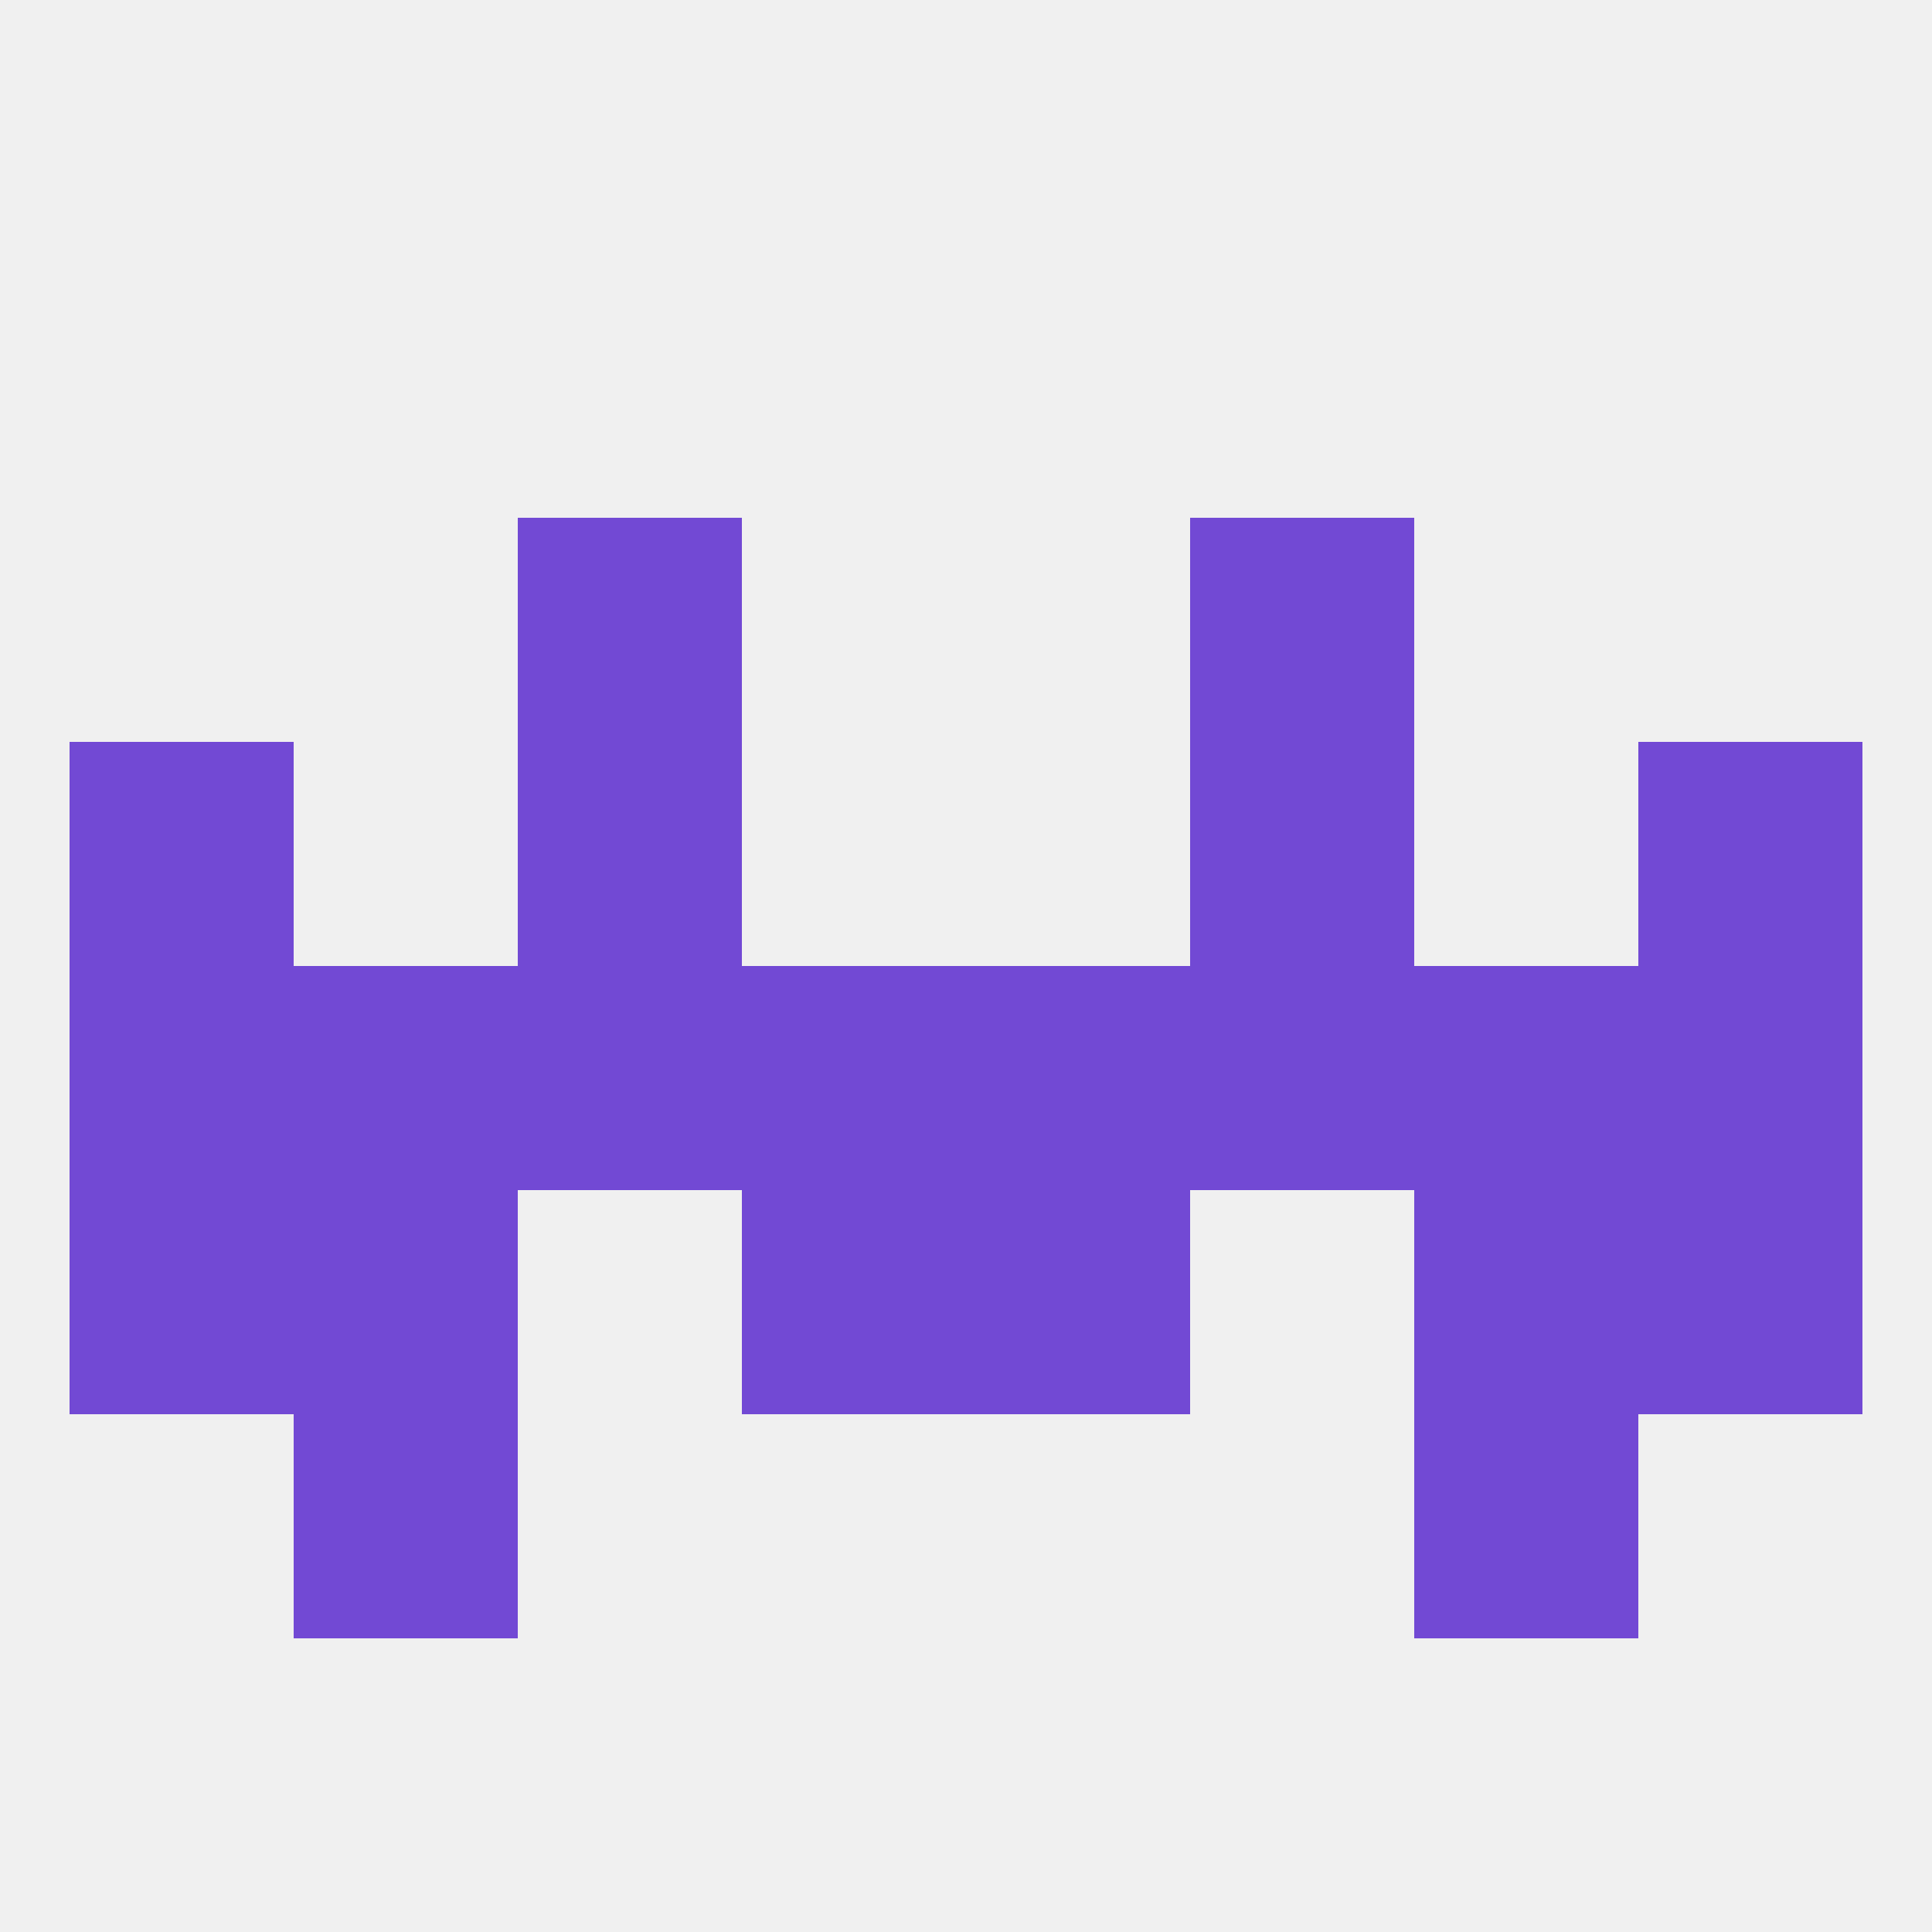
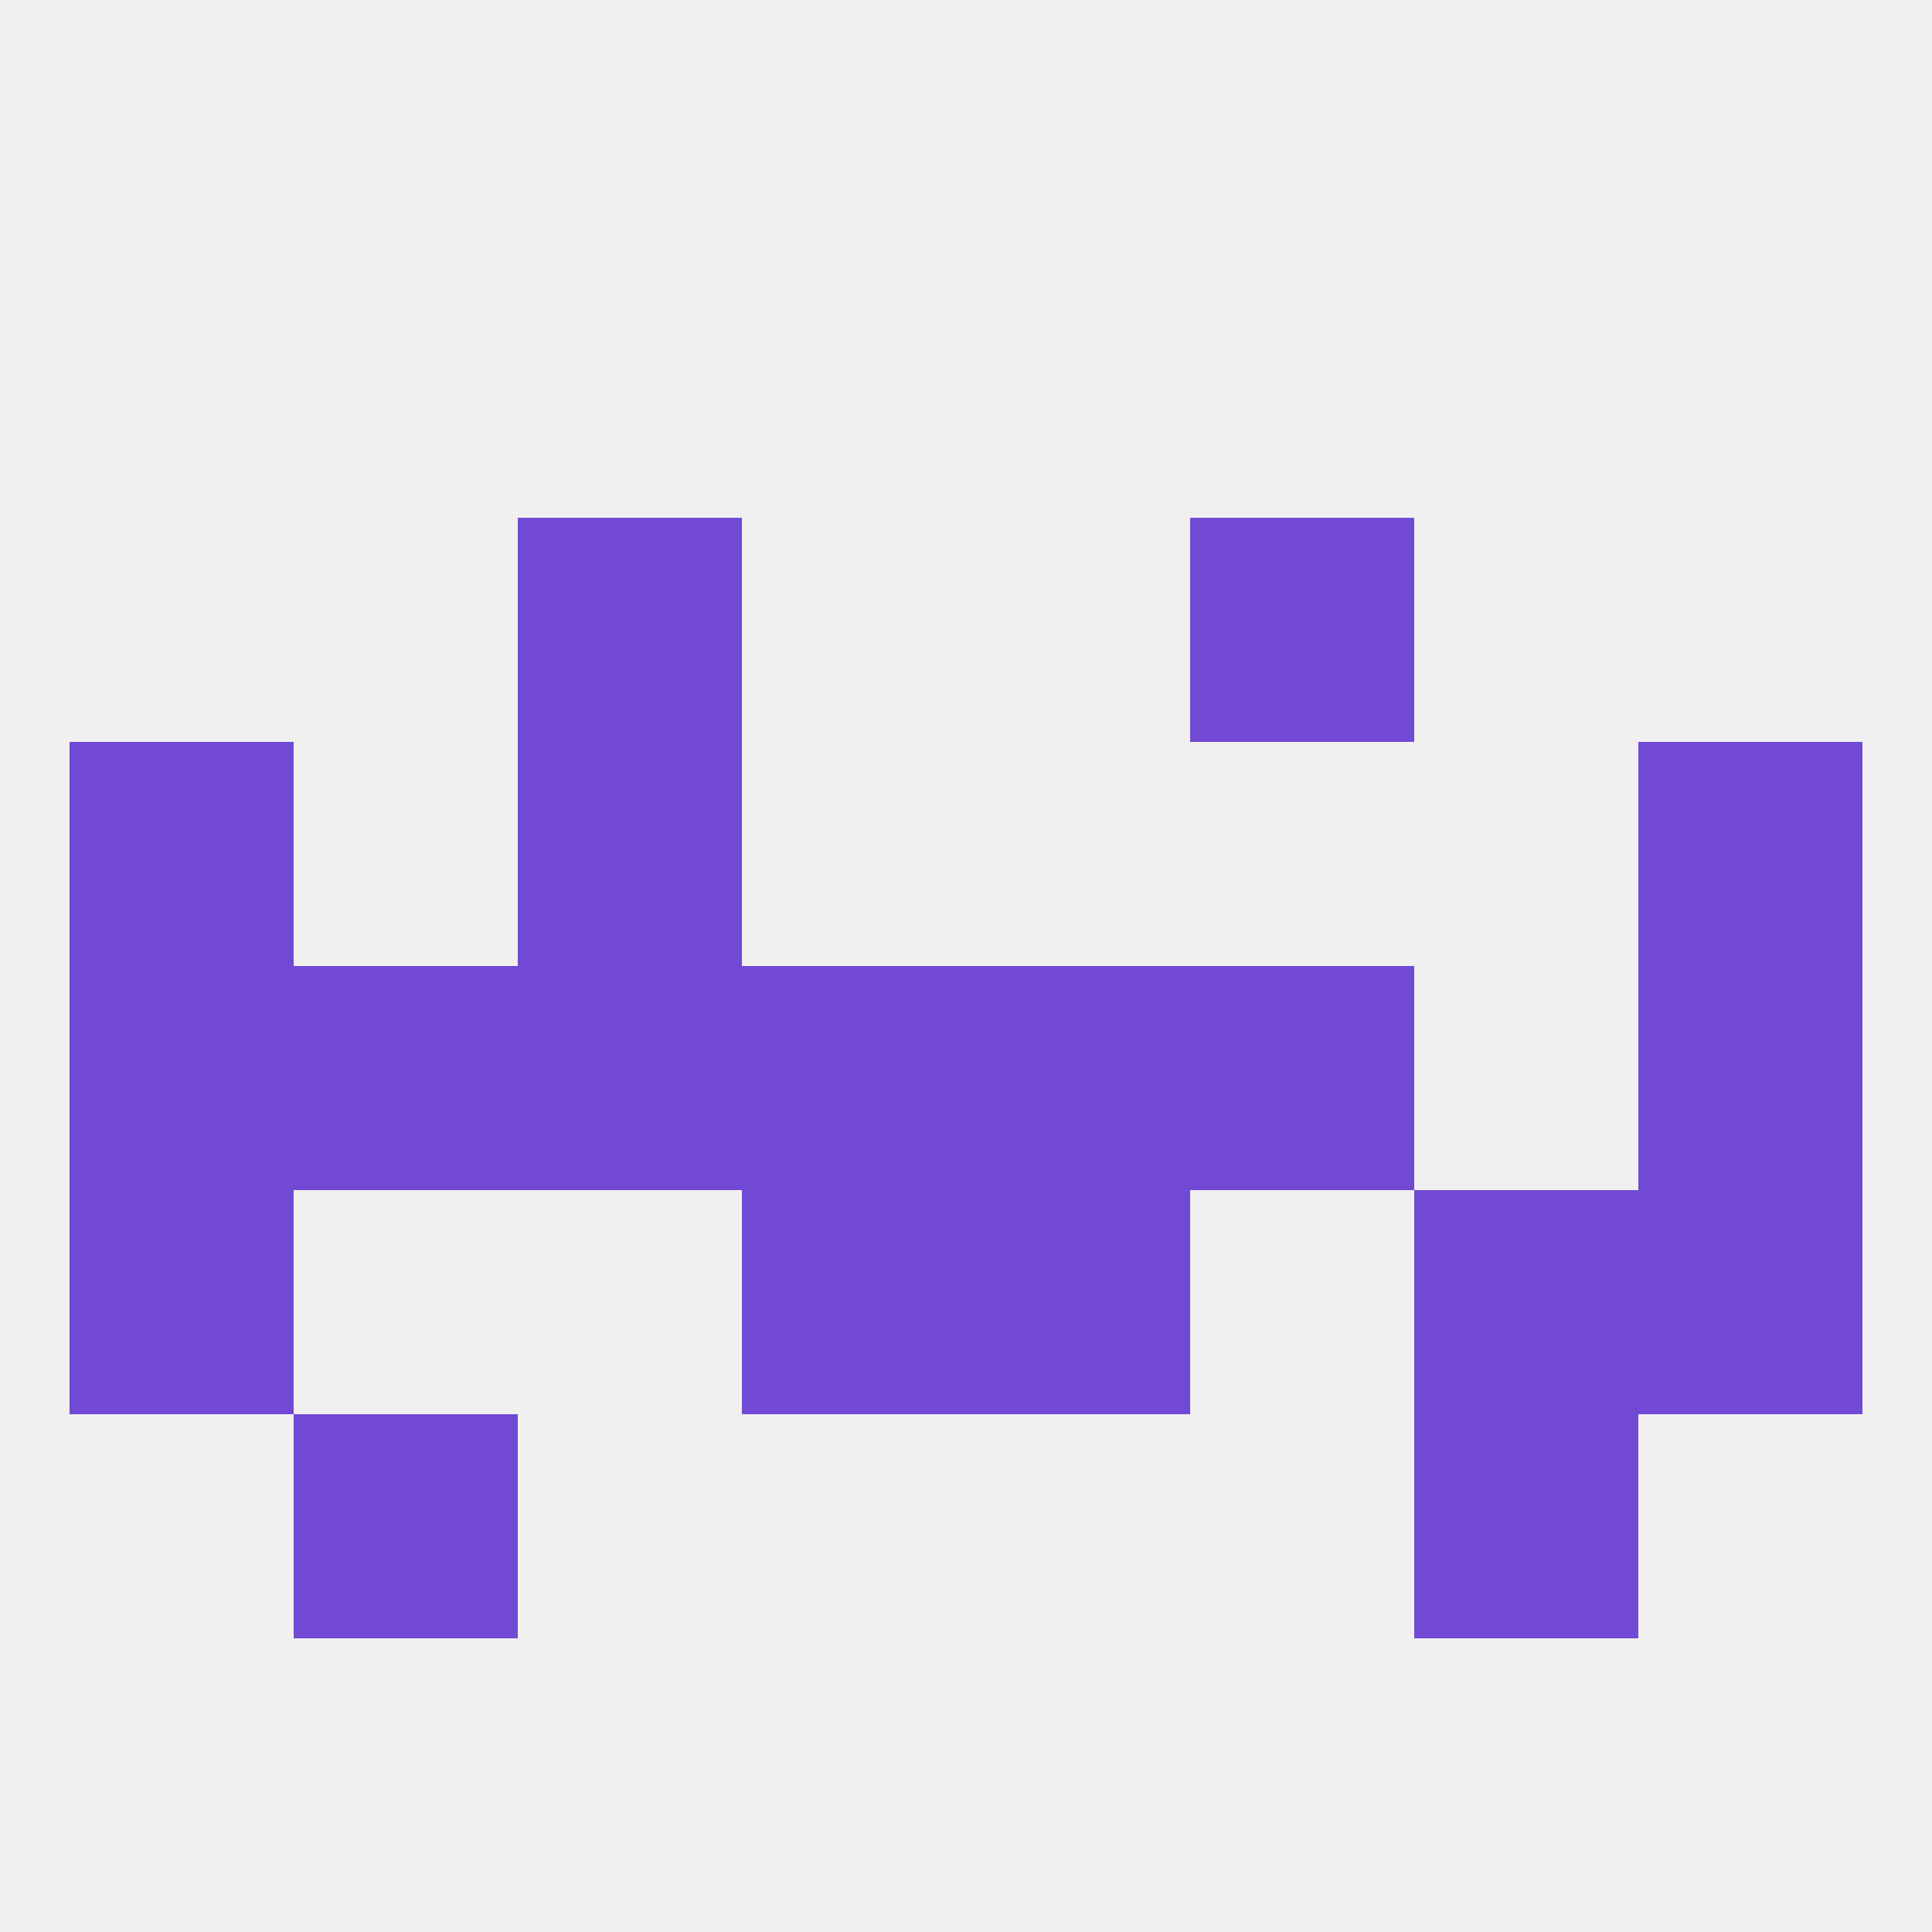
<svg xmlns="http://www.w3.org/2000/svg" version="1.1" baseprofile="full" width="250" height="250" viewBox="0 0 250 250">
  <rect width="100%" height="100%" fill="rgba(240,240,240,255)" />
  <rect x="67" y="125" width="29" height="29" fill="rgba(114,73,212,255)" />
  <rect x="154" y="125" width="29" height="29" fill="rgba(114,73,212,255)" />
  <rect x="9" y="125" width="29" height="29" fill="rgba(114,73,212,255)" />
  <rect x="212" y="125" width="29" height="29" fill="rgba(114,73,212,255)" />
  <rect x="38" y="125" width="29" height="29" fill="rgba(114,73,212,255)" />
  <rect x="96" y="125" width="29" height="29" fill="rgba(114,73,212,255)" />
  <rect x="125" y="125" width="29" height="29" fill="rgba(114,73,212,255)" />
-   <rect x="183" y="125" width="29" height="29" fill="rgba(114,73,212,255)" />
  <rect x="9" y="154" width="29" height="29" fill="rgba(114,73,212,255)" />
  <rect x="212" y="154" width="29" height="29" fill="rgba(114,73,212,255)" />
-   <rect x="38" y="154" width="29" height="29" fill="rgba(114,73,212,255)" />
  <rect x="183" y="154" width="29" height="29" fill="rgba(114,73,212,255)" />
  <rect x="96" y="154" width="29" height="29" fill="rgba(114,73,212,255)" />
  <rect x="125" y="154" width="29" height="29" fill="rgba(114,73,212,255)" />
  <rect x="9" y="96" width="29" height="29" fill="rgba(114,73,212,255)" />
  <rect x="212" y="96" width="29" height="29" fill="rgba(114,73,212,255)" />
  <rect x="67" y="96" width="29" height="29" fill="rgba(114,73,212,255)" />
-   <rect x="154" y="96" width="29" height="29" fill="rgba(114,73,212,255)" />
  <rect x="67" y="67" width="29" height="29" fill="rgba(114,73,212,255)" />
  <rect x="154" y="67" width="29" height="29" fill="rgba(114,73,212,255)" />
  <rect x="38" y="183" width="29" height="29" fill="rgba(114,73,212,255)" />
  <rect x="183" y="183" width="29" height="29" fill="rgba(114,73,212,255)" />
</svg>